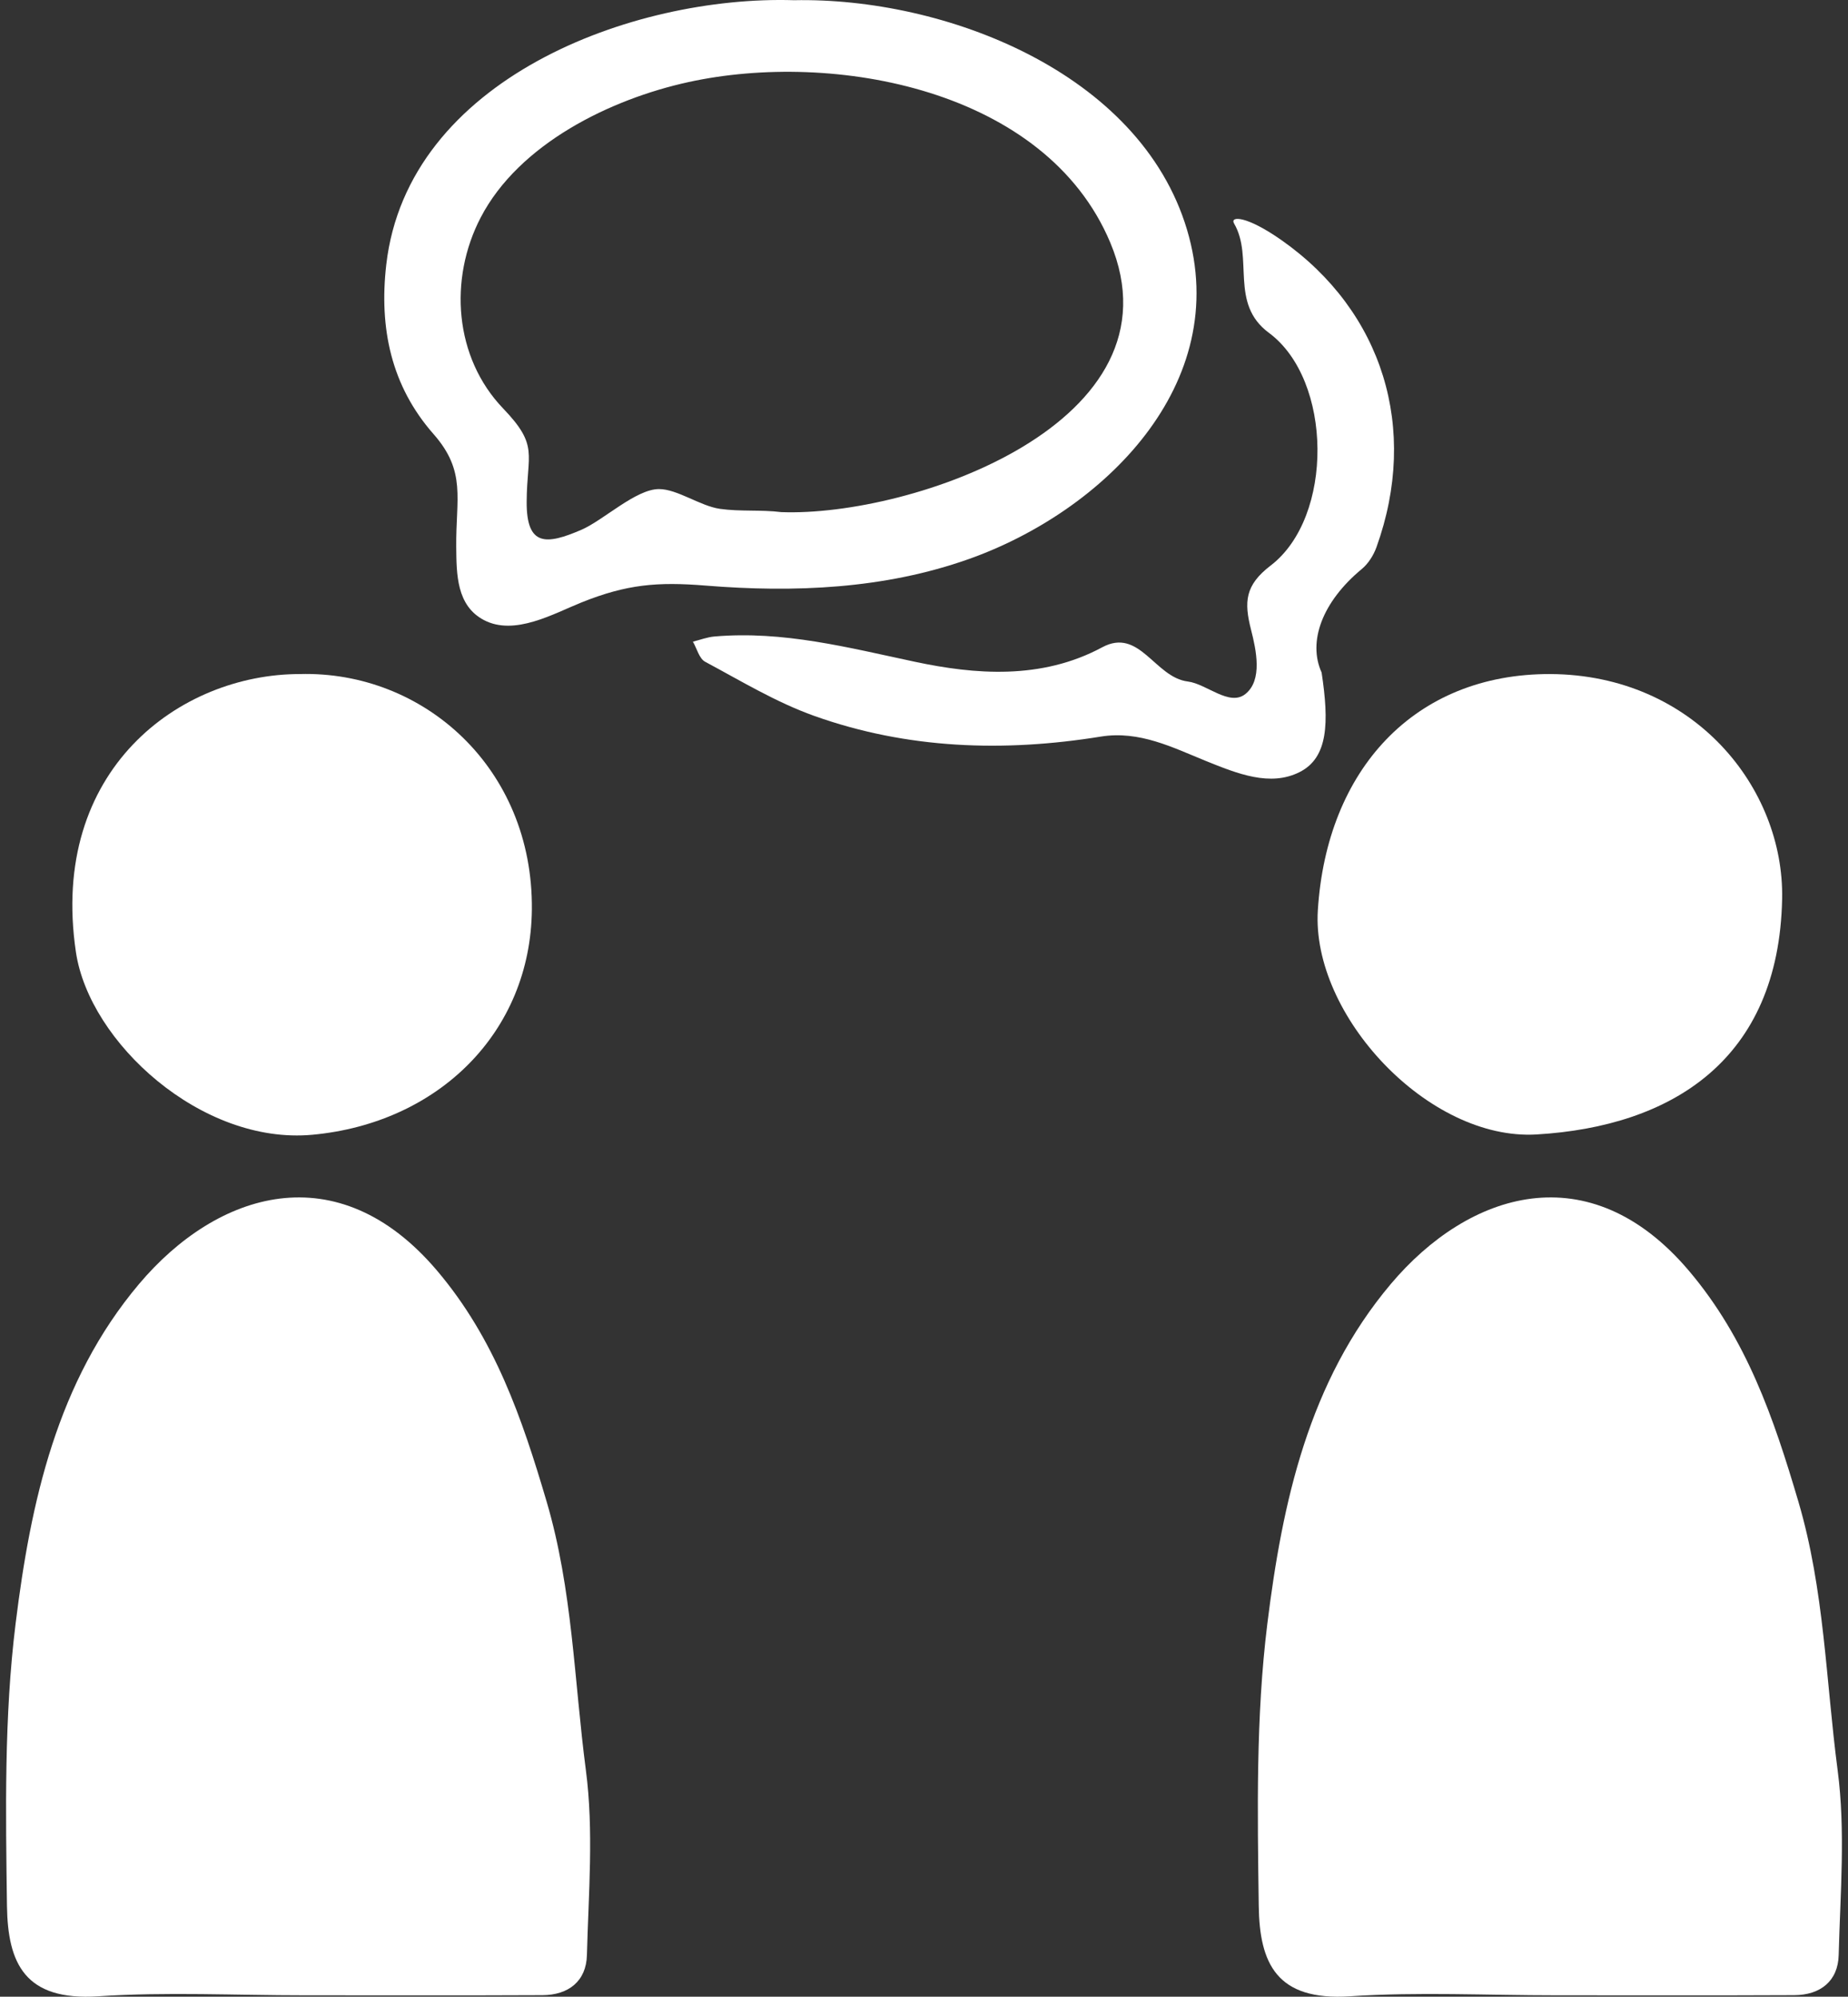
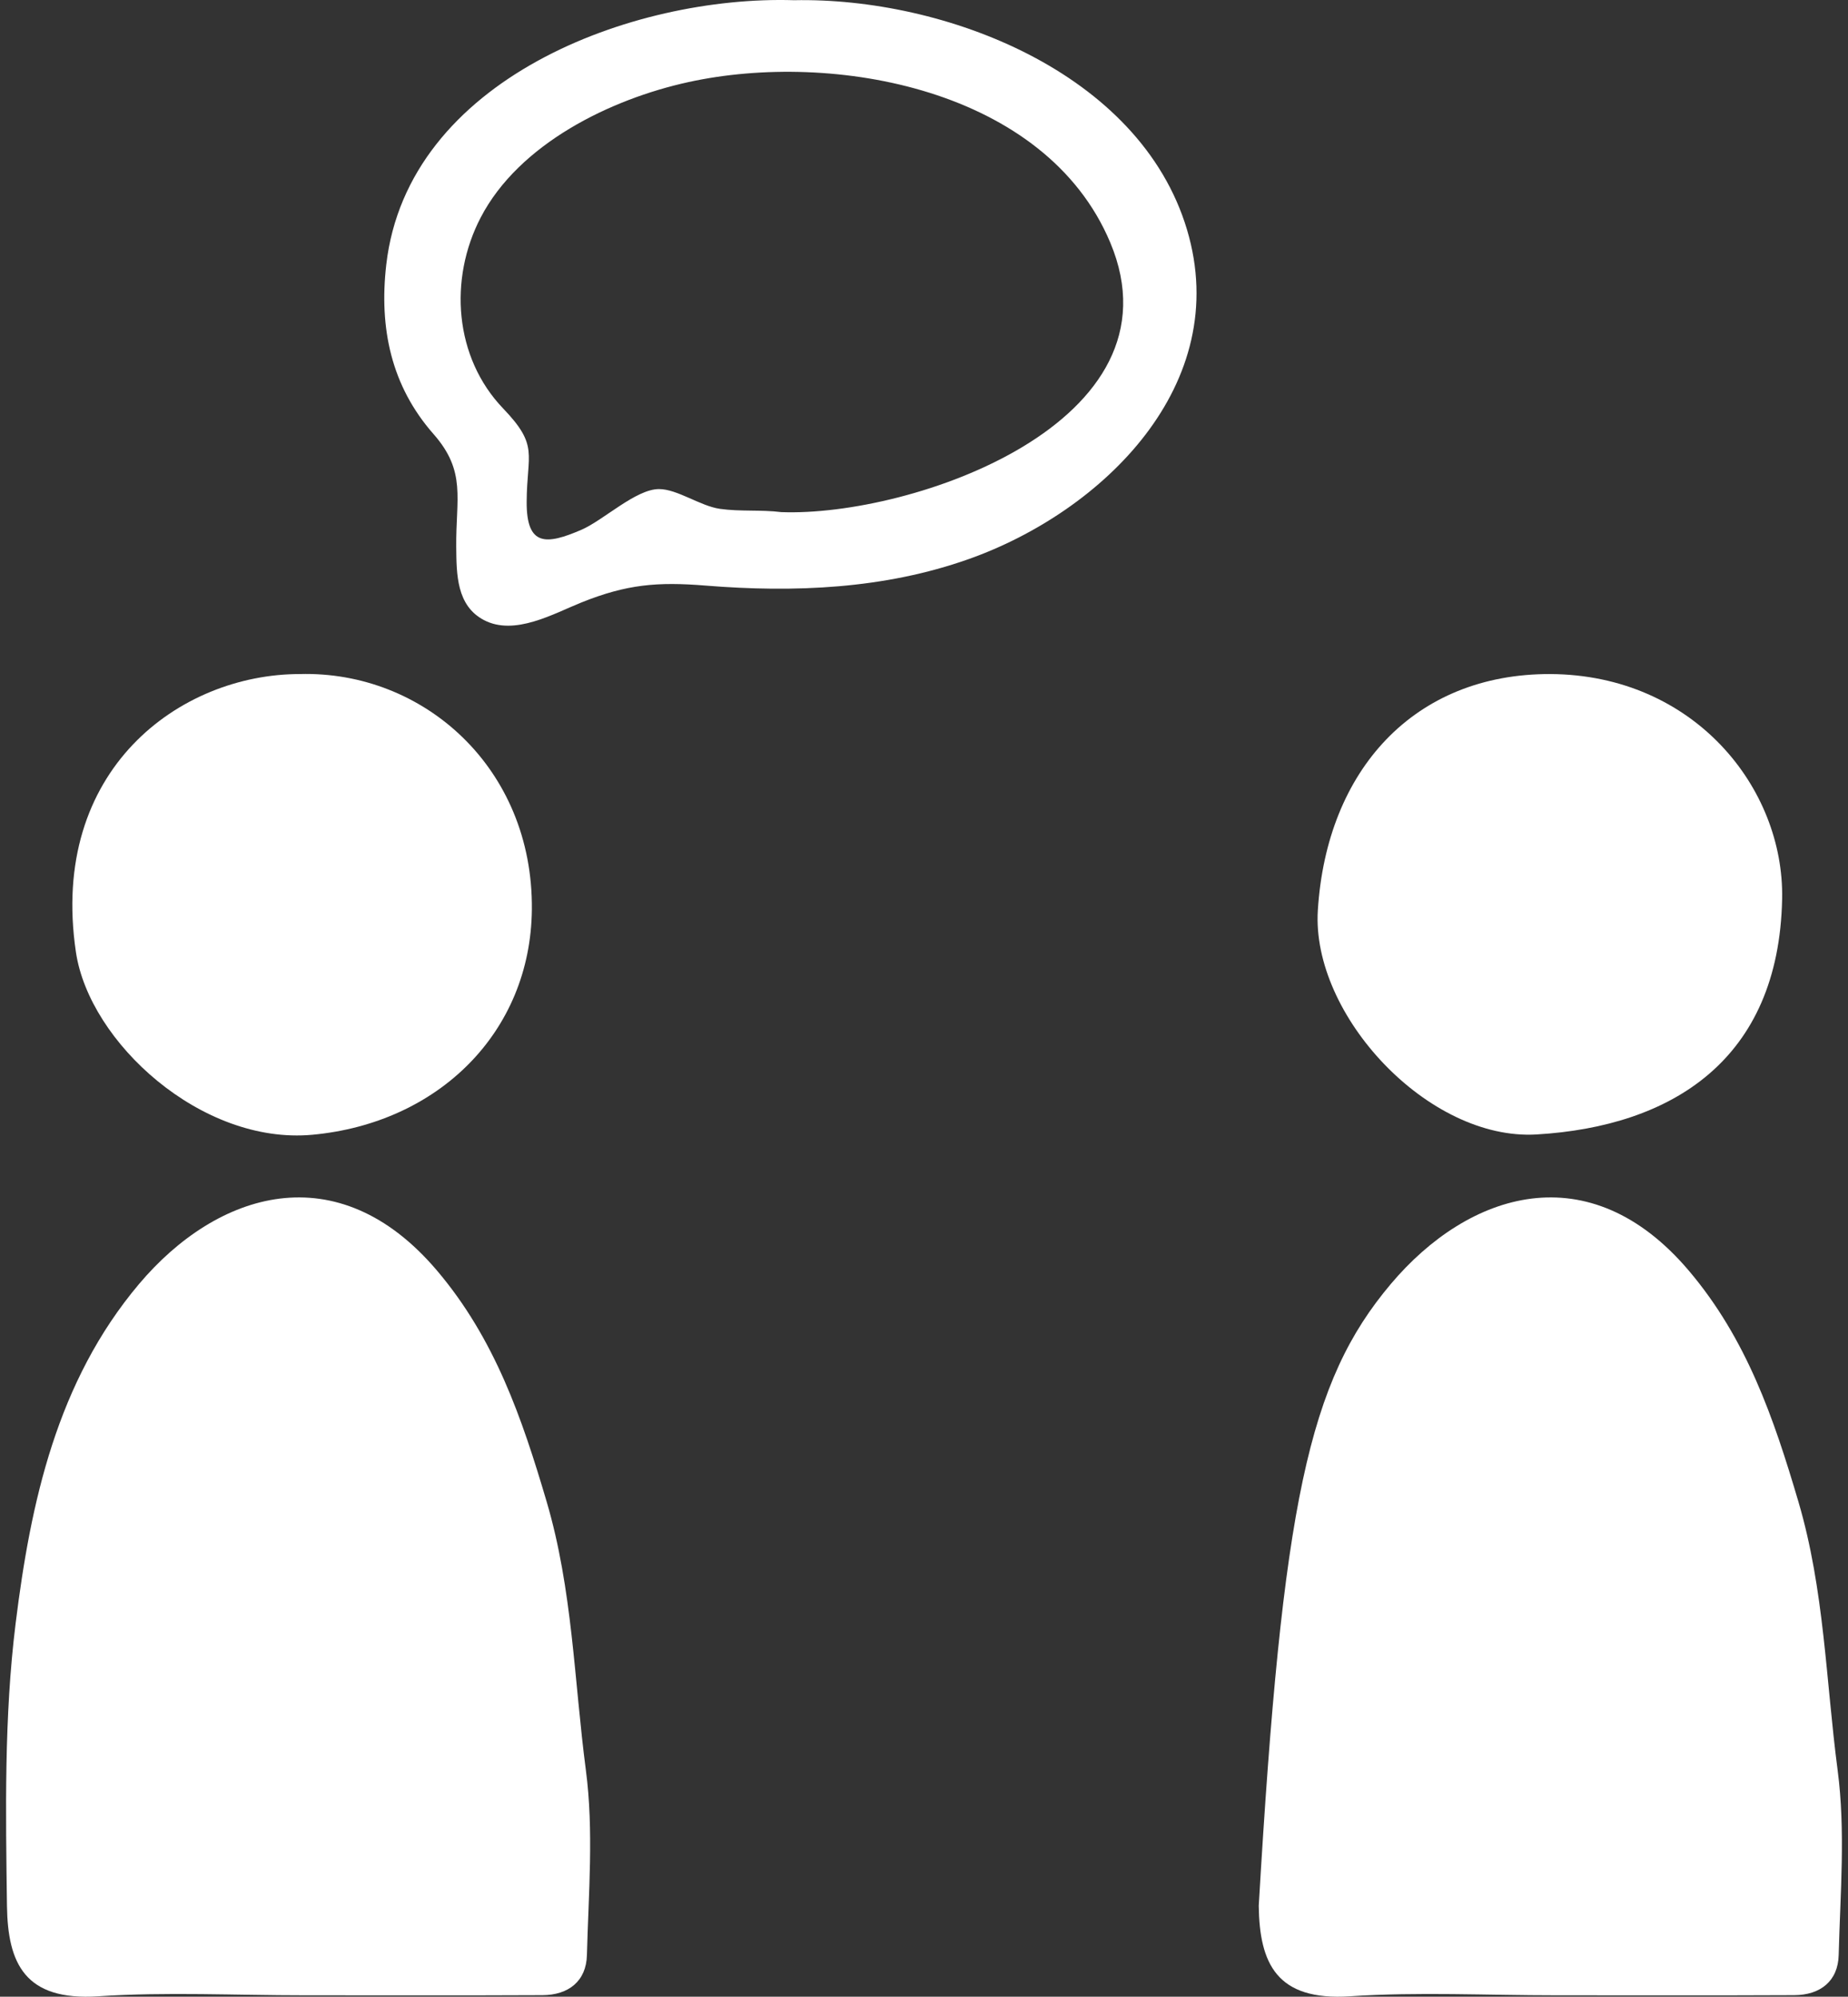
<svg xmlns="http://www.w3.org/2000/svg" width="124" height="134" viewBox="0 0 124 134" fill="none">
  <rect x="0" y="0" width="124" height="134" fill="#333333" stroke="none" />
  <path d="M20.414 133.907C15.805 133.908 11.18 133.671 6.591 133.972C1.658 134.295 0.521 131.758 0.468 127.901C0.382 121.589 0.273 115.211 1.046 108.968C2.053 100.828 3.814 92.71 9.33 86.17C14.564 79.965 22.645 77.385 29.333 85.281C33.211 89.859 35.028 95.178 36.678 100.771C38.424 106.688 38.522 112.788 39.312 118.798C39.847 122.87 39.489 127.071 39.382 131.21C39.337 132.956 38.148 133.889 36.401 133.897C31.072 133.923 25.743 133.906 20.414 133.907Z" fill="white" />
-   <path d="M104.406 133.907C99.797 133.908 95.172 133.671 90.583 133.972C85.65 134.295 84.513 131.758 84.461 127.901C84.375 121.589 84.265 115.211 85.038 108.968C86.046 100.828 87.806 92.71 93.323 86.17C98.556 79.965 106.637 77.385 113.325 85.281C117.203 89.859 119.02 95.178 120.67 100.771C122.417 106.688 122.514 112.788 123.304 118.798C123.84 122.87 123.481 127.071 123.374 131.21C123.329 132.956 122.141 133.889 120.393 133.897C115.064 133.923 109.735 133.906 104.406 133.907Z" fill="white" />
+   <path d="M104.406 133.907C99.797 133.908 95.172 133.671 90.583 133.972C85.65 134.295 84.513 131.758 84.461 127.901C86.046 100.828 87.806 92.71 93.323 86.17C98.556 79.965 106.637 77.385 113.325 85.281C117.203 89.859 119.02 95.178 120.67 100.771C122.417 106.688 122.514 112.788 123.304 118.798C123.84 122.87 123.481 127.071 123.374 131.21C123.329 132.956 122.141 133.889 120.393 133.897C115.064 133.923 109.735 133.906 104.406 133.907Z" fill="white" />
  <path d="M20.115 45.236C28.407 45.009 35.78 51.533 35.688 61.039C35.607 69.275 29.419 75.37 20.964 76.154C13.526 76.844 5.991 69.951 5.094 63.895C3.281 51.667 12.066 45.236 20.115 45.236Z" fill="white" />
  <path d="M104.032 45.236C113.667 45.291 119.727 52.886 119.58 60.323C119.366 71.157 112.155 75.598 103.102 76.134C95.841 76.563 87.988 68.125 88.426 61.096C89.013 51.666 94.903 45.205 104.032 45.236Z" fill="white" />
  <path d="M53.282 0.014C63.343 -0.188 76.48 4.821 79.646 15.407C82.759 25.813 73.985 34.335 64.999 37.521C59.327 39.533 53.283 39.78 47.333 39.298C44.112 39.037 42.048 39.213 39.02 40.429C37.127 41.19 34.525 42.696 32.465 41.61C30.63 40.643 30.631 38.533 30.613 36.716C30.579 33.443 31.31 31.654 29.088 29.129C26.253 25.907 25.428 22.026 25.918 17.764C27.348 5.308 42.418 -0.321 53.282 0.014ZM52.422 34.368C61.17 34.699 79.567 28.352 74.497 16.277C70.169 5.97 55.943 3.376 46.19 5.51C40.963 6.654 34.831 9.645 32.254 14.598C30.101 18.734 30.481 23.992 33.761 27.413C36.18 29.936 35.354 30.417 35.339 33.684C35.326 36.686 36.66 36.569 39.01 35.555C40.497 34.913 42.668 32.819 44.221 32.822C45.46 32.825 46.983 33.962 48.314 34.15C49.675 34.342 51.059 34.198 52.422 34.368Z" fill="white" />
-   <path d="M88.68 45.134C89.187 48.497 89.125 50.843 87.206 51.813C85.233 52.81 83.047 51.933 80.876 51.053C78.719 50.179 76.457 49.014 73.864 49.433C67.354 50.486 60.877 50.273 54.628 48.042C52.081 47.133 49.715 45.697 47.315 44.411C46.915 44.197 46.762 43.524 46.494 43.062C46.977 42.943 47.453 42.757 47.942 42.715C52.556 42.318 56.906 43.459 61.394 44.413C65.397 45.264 69.866 45.644 73.956 43.441C76.469 42.087 77.477 45.459 79.7 45.736C80.961 45.892 82.491 47.434 83.566 46.575C84.729 45.646 84.295 43.634 83.943 42.256C83.466 40.385 83.543 39.268 85.26 37.954C89.513 34.701 89.425 25.504 85.142 22.336C82.477 20.365 84.138 17.287 82.808 15.003C82.506 14.484 83.63 14.454 86.014 16.135C92.786 20.91 95.222 28.767 92.362 36.718C92.168 37.259 91.816 37.821 91.38 38.183C88.709 40.393 87.742 43.072 88.68 45.134Z" fill="white" />
</svg>